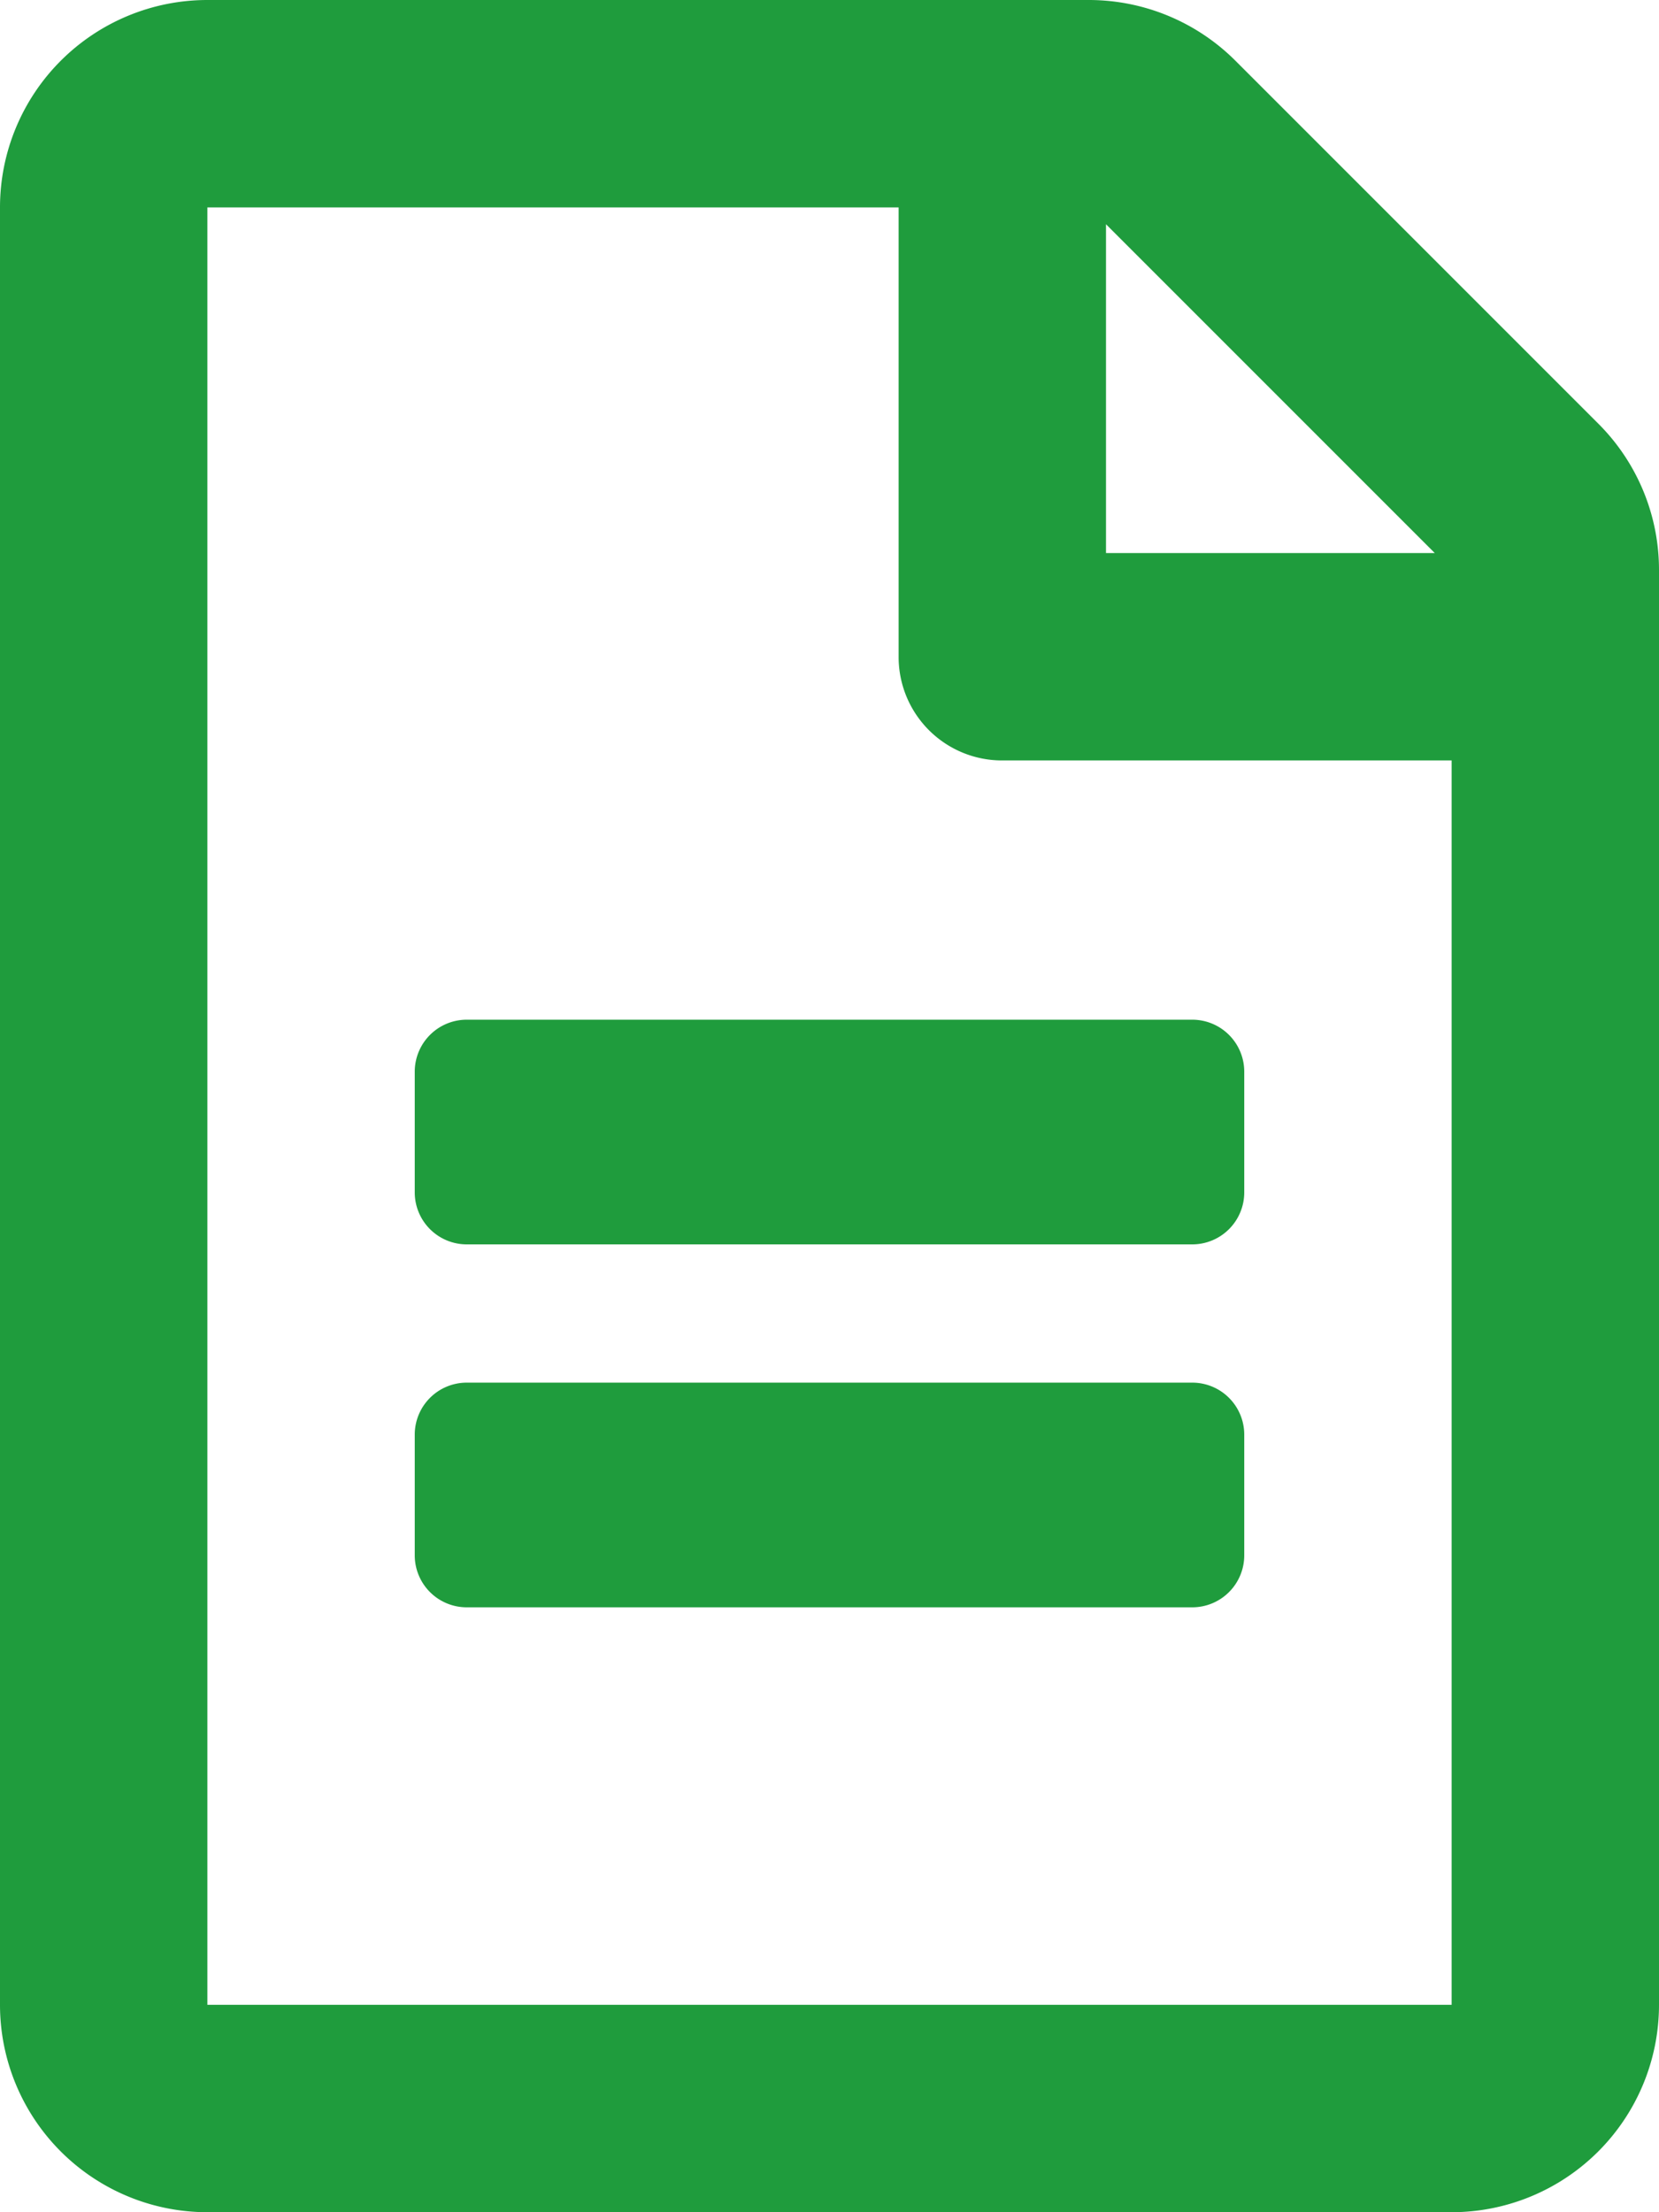
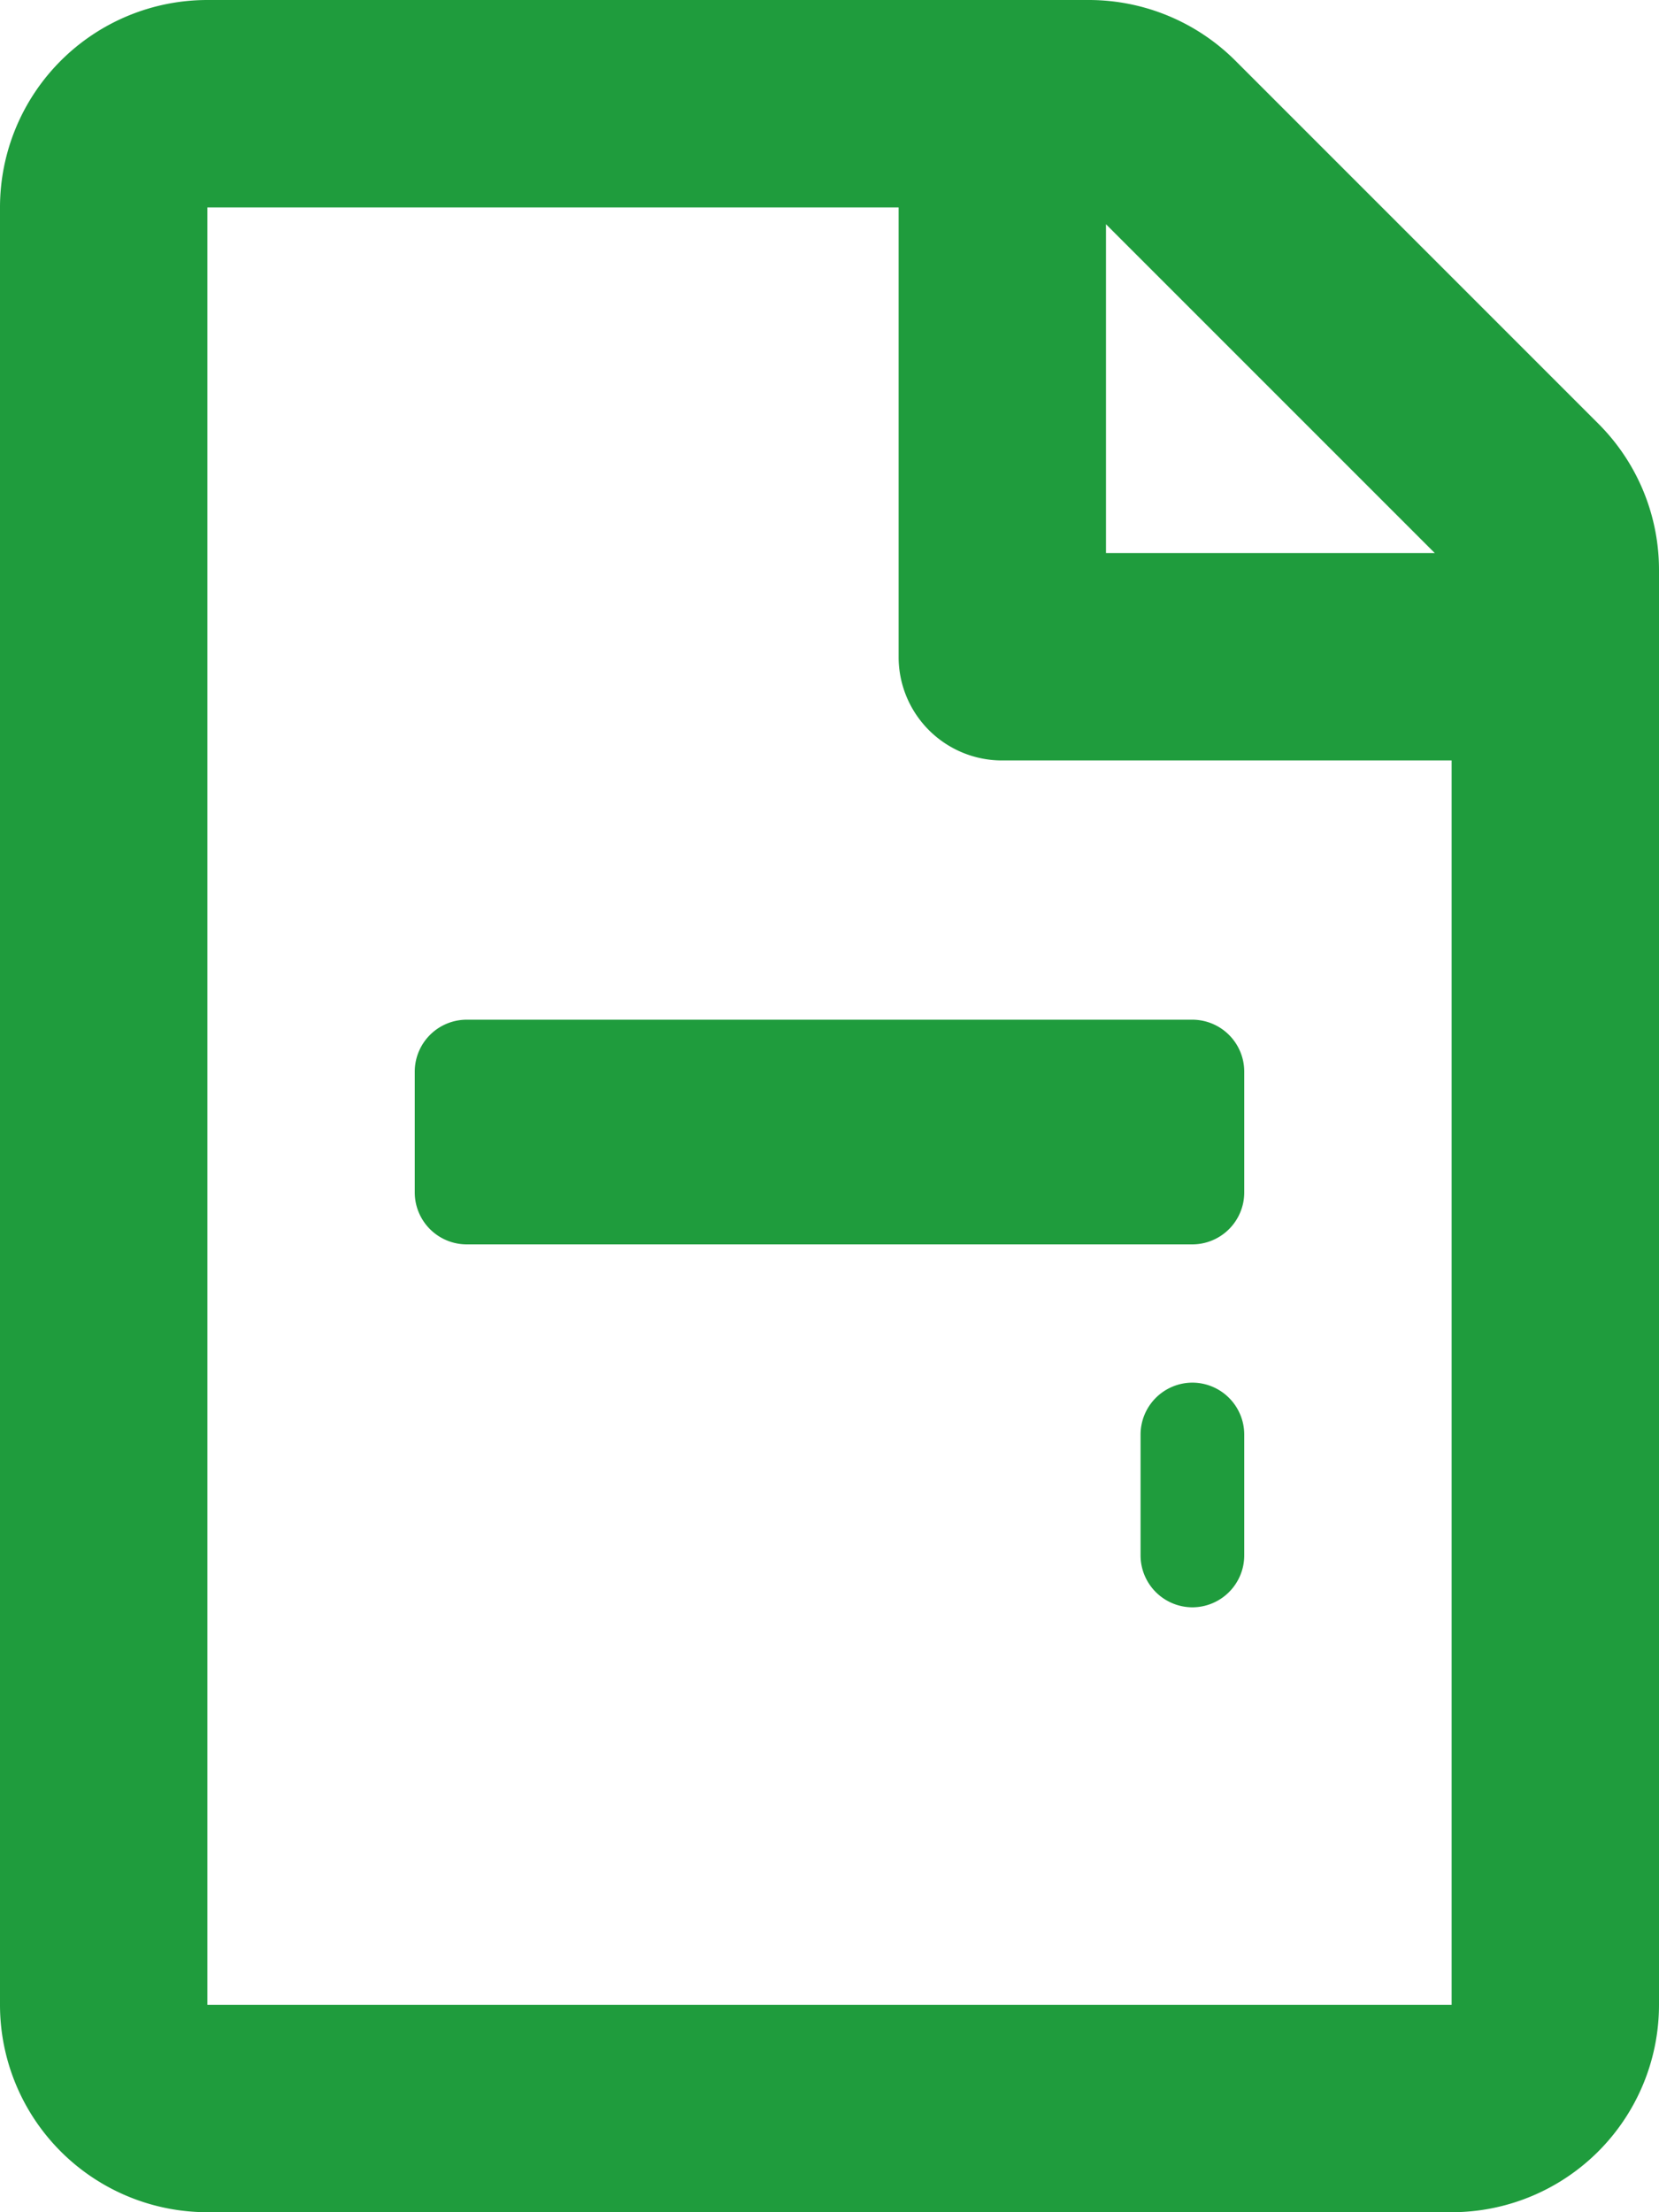
<svg xmlns="http://www.w3.org/2000/svg" width="384" height="512" viewBox="0 0 384 512">
-   <path id="file-alt-regular" d="M288,248v28a12.035,12.035,0,0,1-12,12H108a12.035,12.035,0,0,1-12-12V248a12.035,12.035,0,0,1,12-12H276A12.035,12.035,0,0,1,288,248Zm-12,72H108a12.035,12.035,0,0,0-12,12v28a12.035,12.035,0,0,0,12,12H276a12.035,12.035,0,0,0,12-12V332A12.035,12.035,0,0,0,276,320ZM384,131.9V464a48.012,48.012,0,0,1-48,48H48A48.012,48.012,0,0,1,0,464V48A48.012,48.012,0,0,1,48,0H252.1A48,48,0,0,1,286,14.1L369.9,98A47.827,47.827,0,0,1,384,131.9Zm-128-80V128h76.1L256,51.9ZM336,464V176H232a23.942,23.942,0,0,1-24-24V48H48V464Z" fill="#1f9c3d" />
+   <path id="file-alt-regular" d="M288,248v28a12.035,12.035,0,0,1-12,12H108a12.035,12.035,0,0,1-12-12V248a12.035,12.035,0,0,1,12-12H276A12.035,12.035,0,0,1,288,248Zm-12,72a12.035,12.035,0,0,0-12,12v28a12.035,12.035,0,0,0,12,12H276a12.035,12.035,0,0,0,12-12V332A12.035,12.035,0,0,0,276,320ZM384,131.9V464a48.012,48.012,0,0,1-48,48H48A48.012,48.012,0,0,1,0,464V48A48.012,48.012,0,0,1,48,0H252.1A48,48,0,0,1,286,14.1L369.9,98A47.827,47.827,0,0,1,384,131.9Zm-128-80V128h76.1L256,51.9ZM336,464V176H232a23.942,23.942,0,0,1-24-24V48H48V464Z" fill="#1f9c3d" />
</svg>